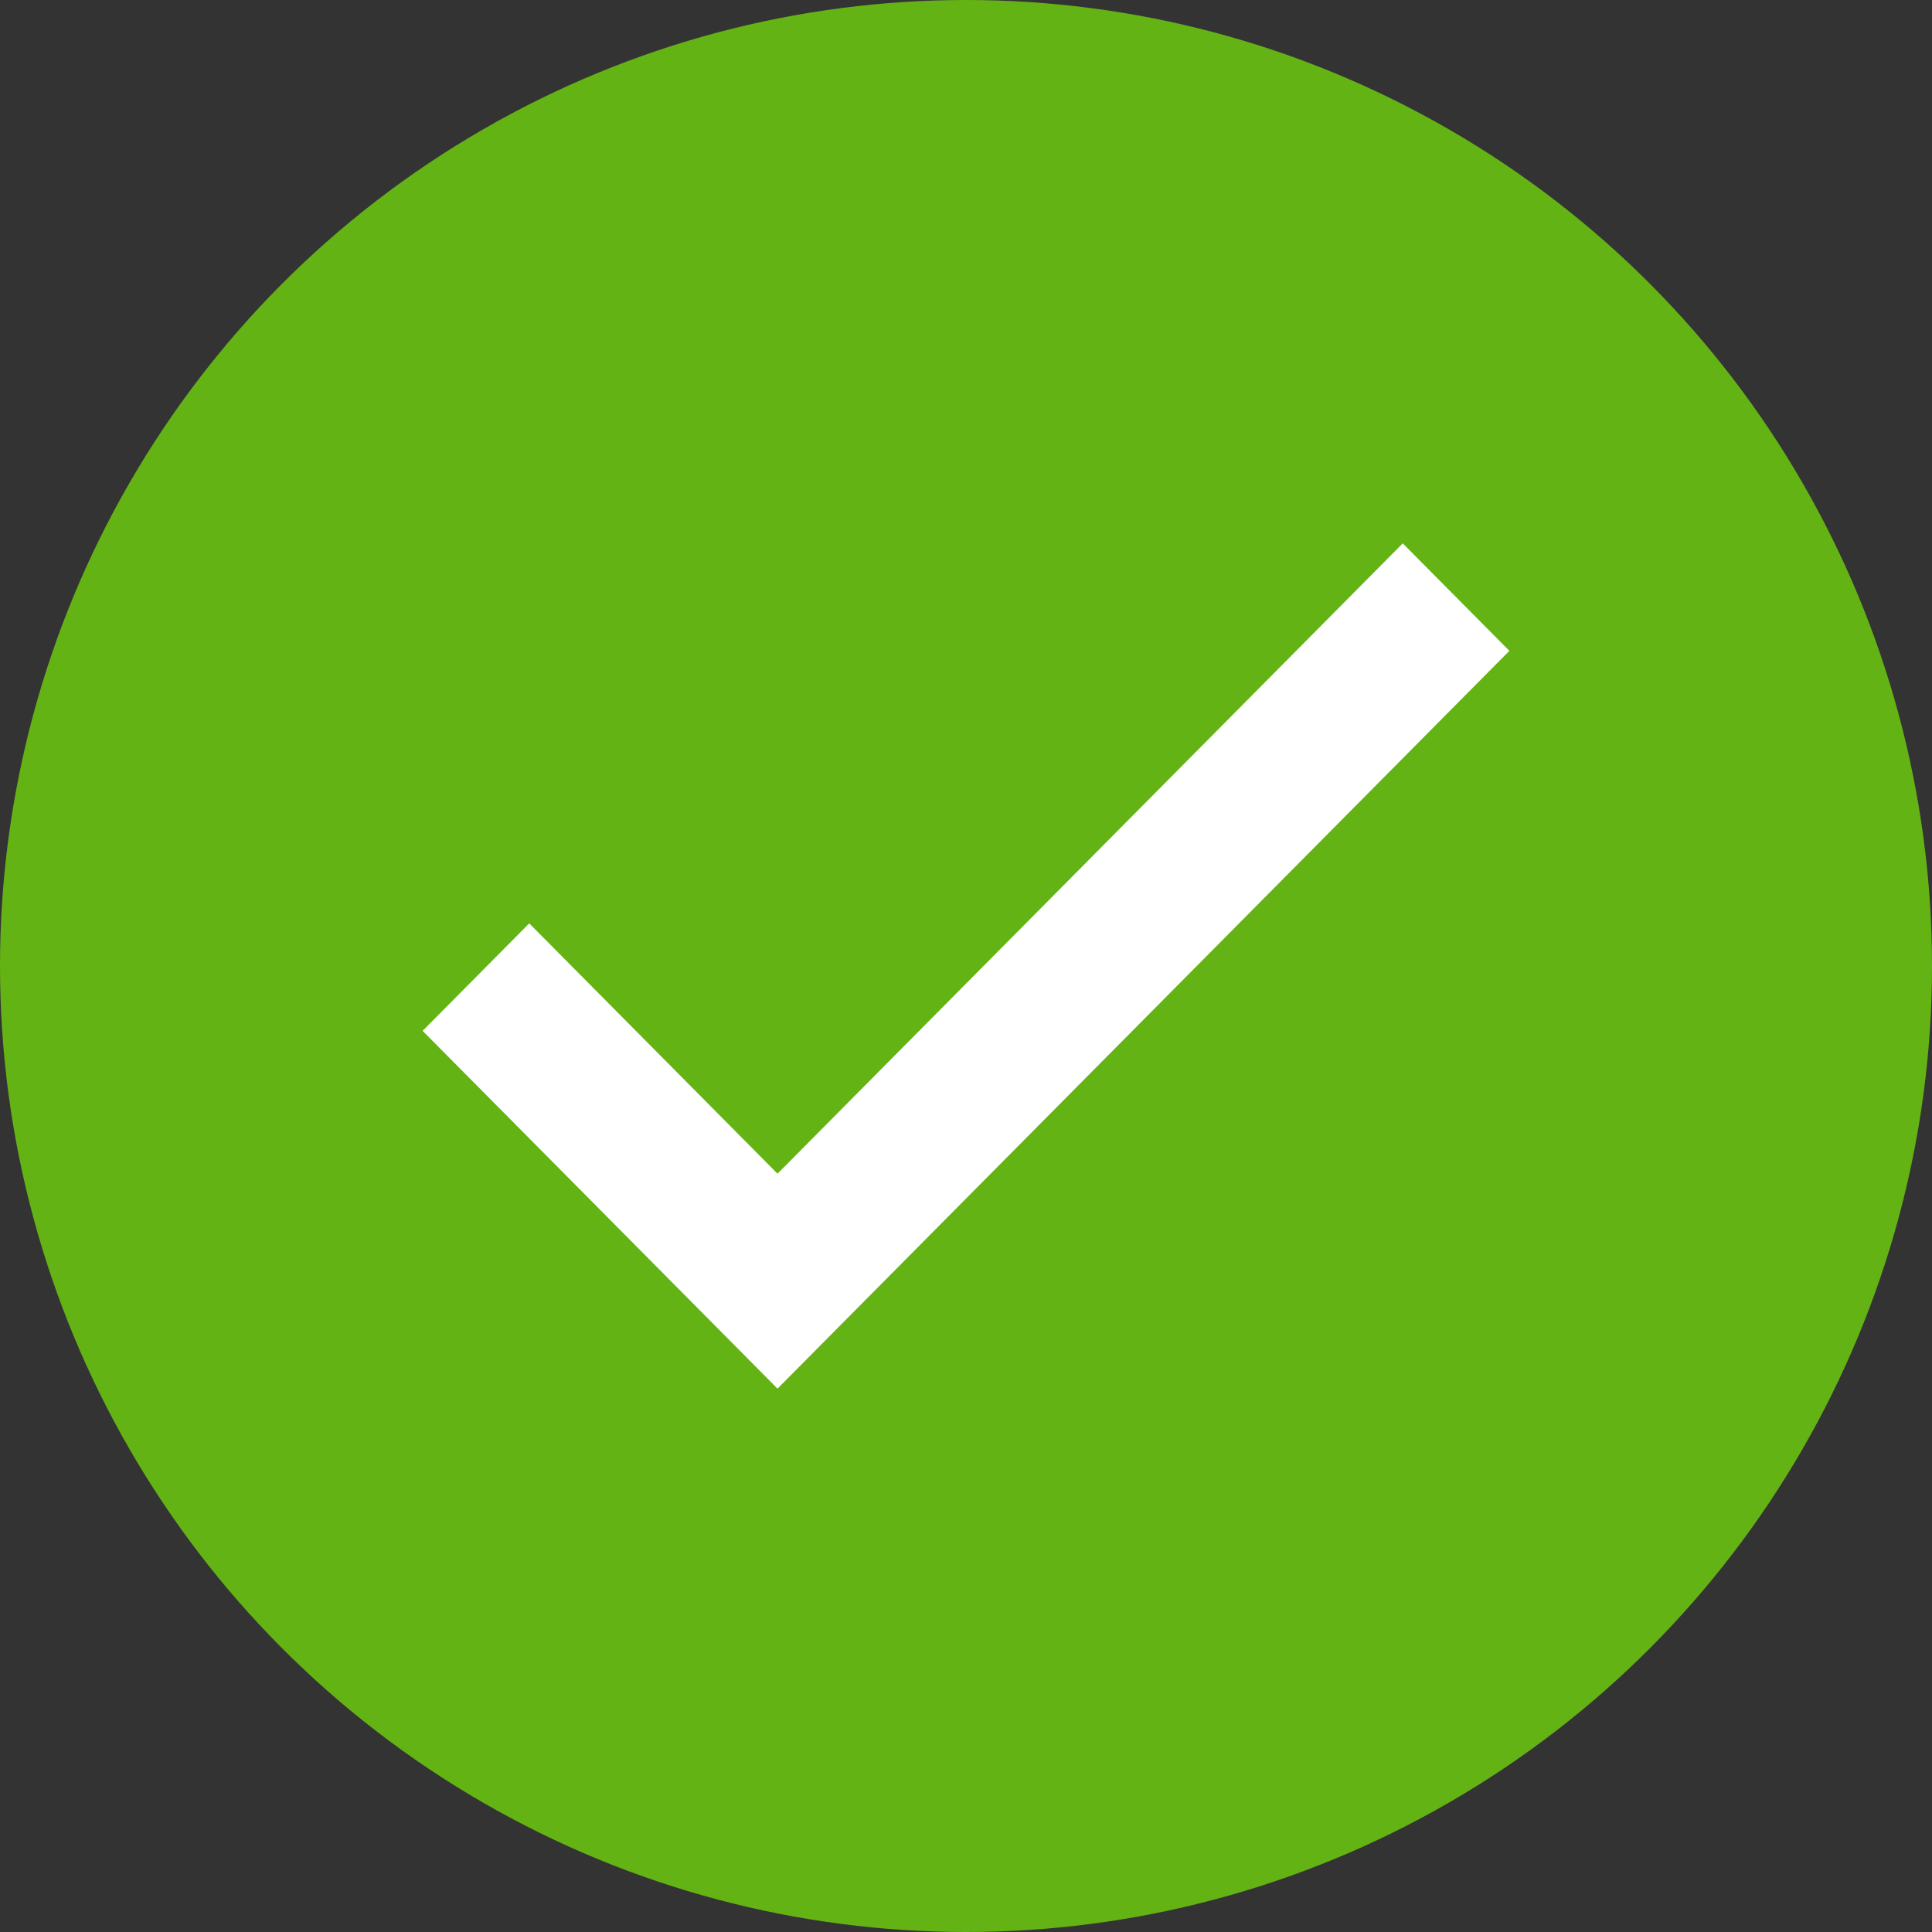
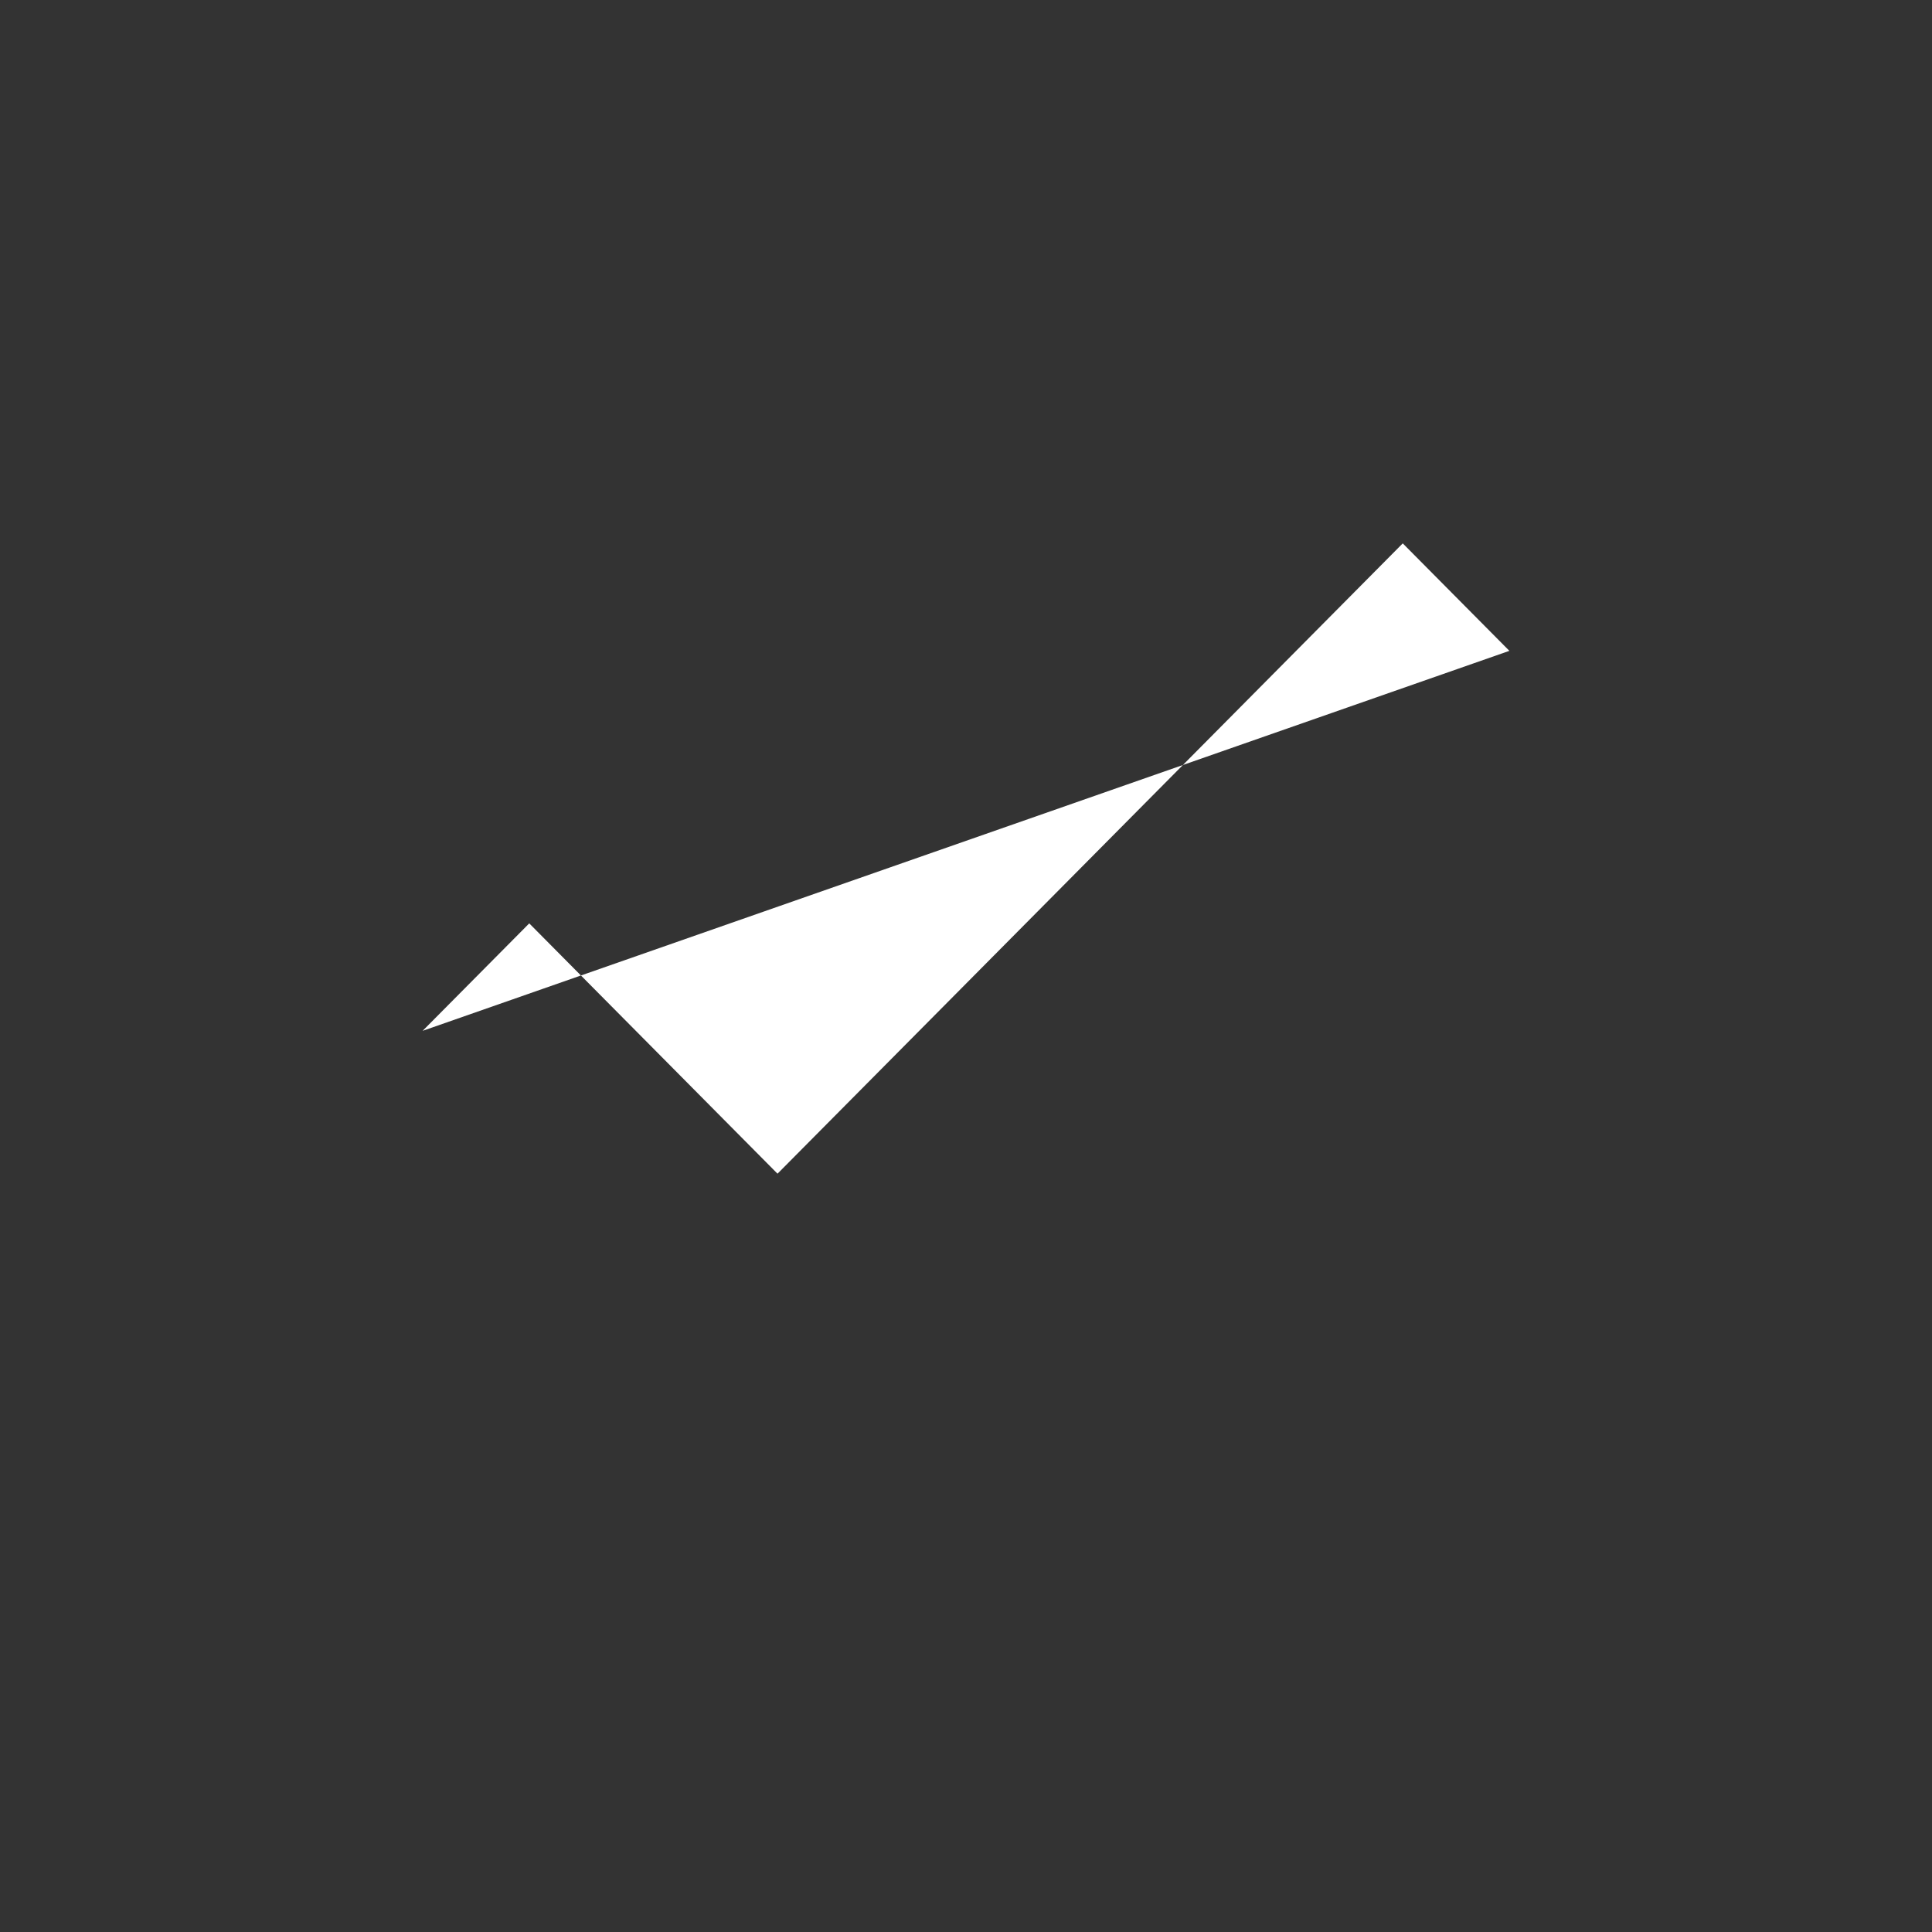
<svg xmlns="http://www.w3.org/2000/svg" width="16" height="16" viewBox="0 0 16 16" fill="none">
  <rect x="0" y="0" width="16" height="16" fill="#333333" stroke="none" />
-   <circle cx="8" cy="8" r="8" fill="#64B315" />
-   <path d="M6.439 9.72L4.383 7.647L3.5 8.537L6.439 11.5L12.5 5.39L11.617 4.5L6.439 9.72Z" fill="white" />
+   <path d="M6.439 9.72L4.383 7.647L3.5 8.537L12.5 5.39L11.617 4.5L6.439 9.72Z" fill="white" />
</svg>